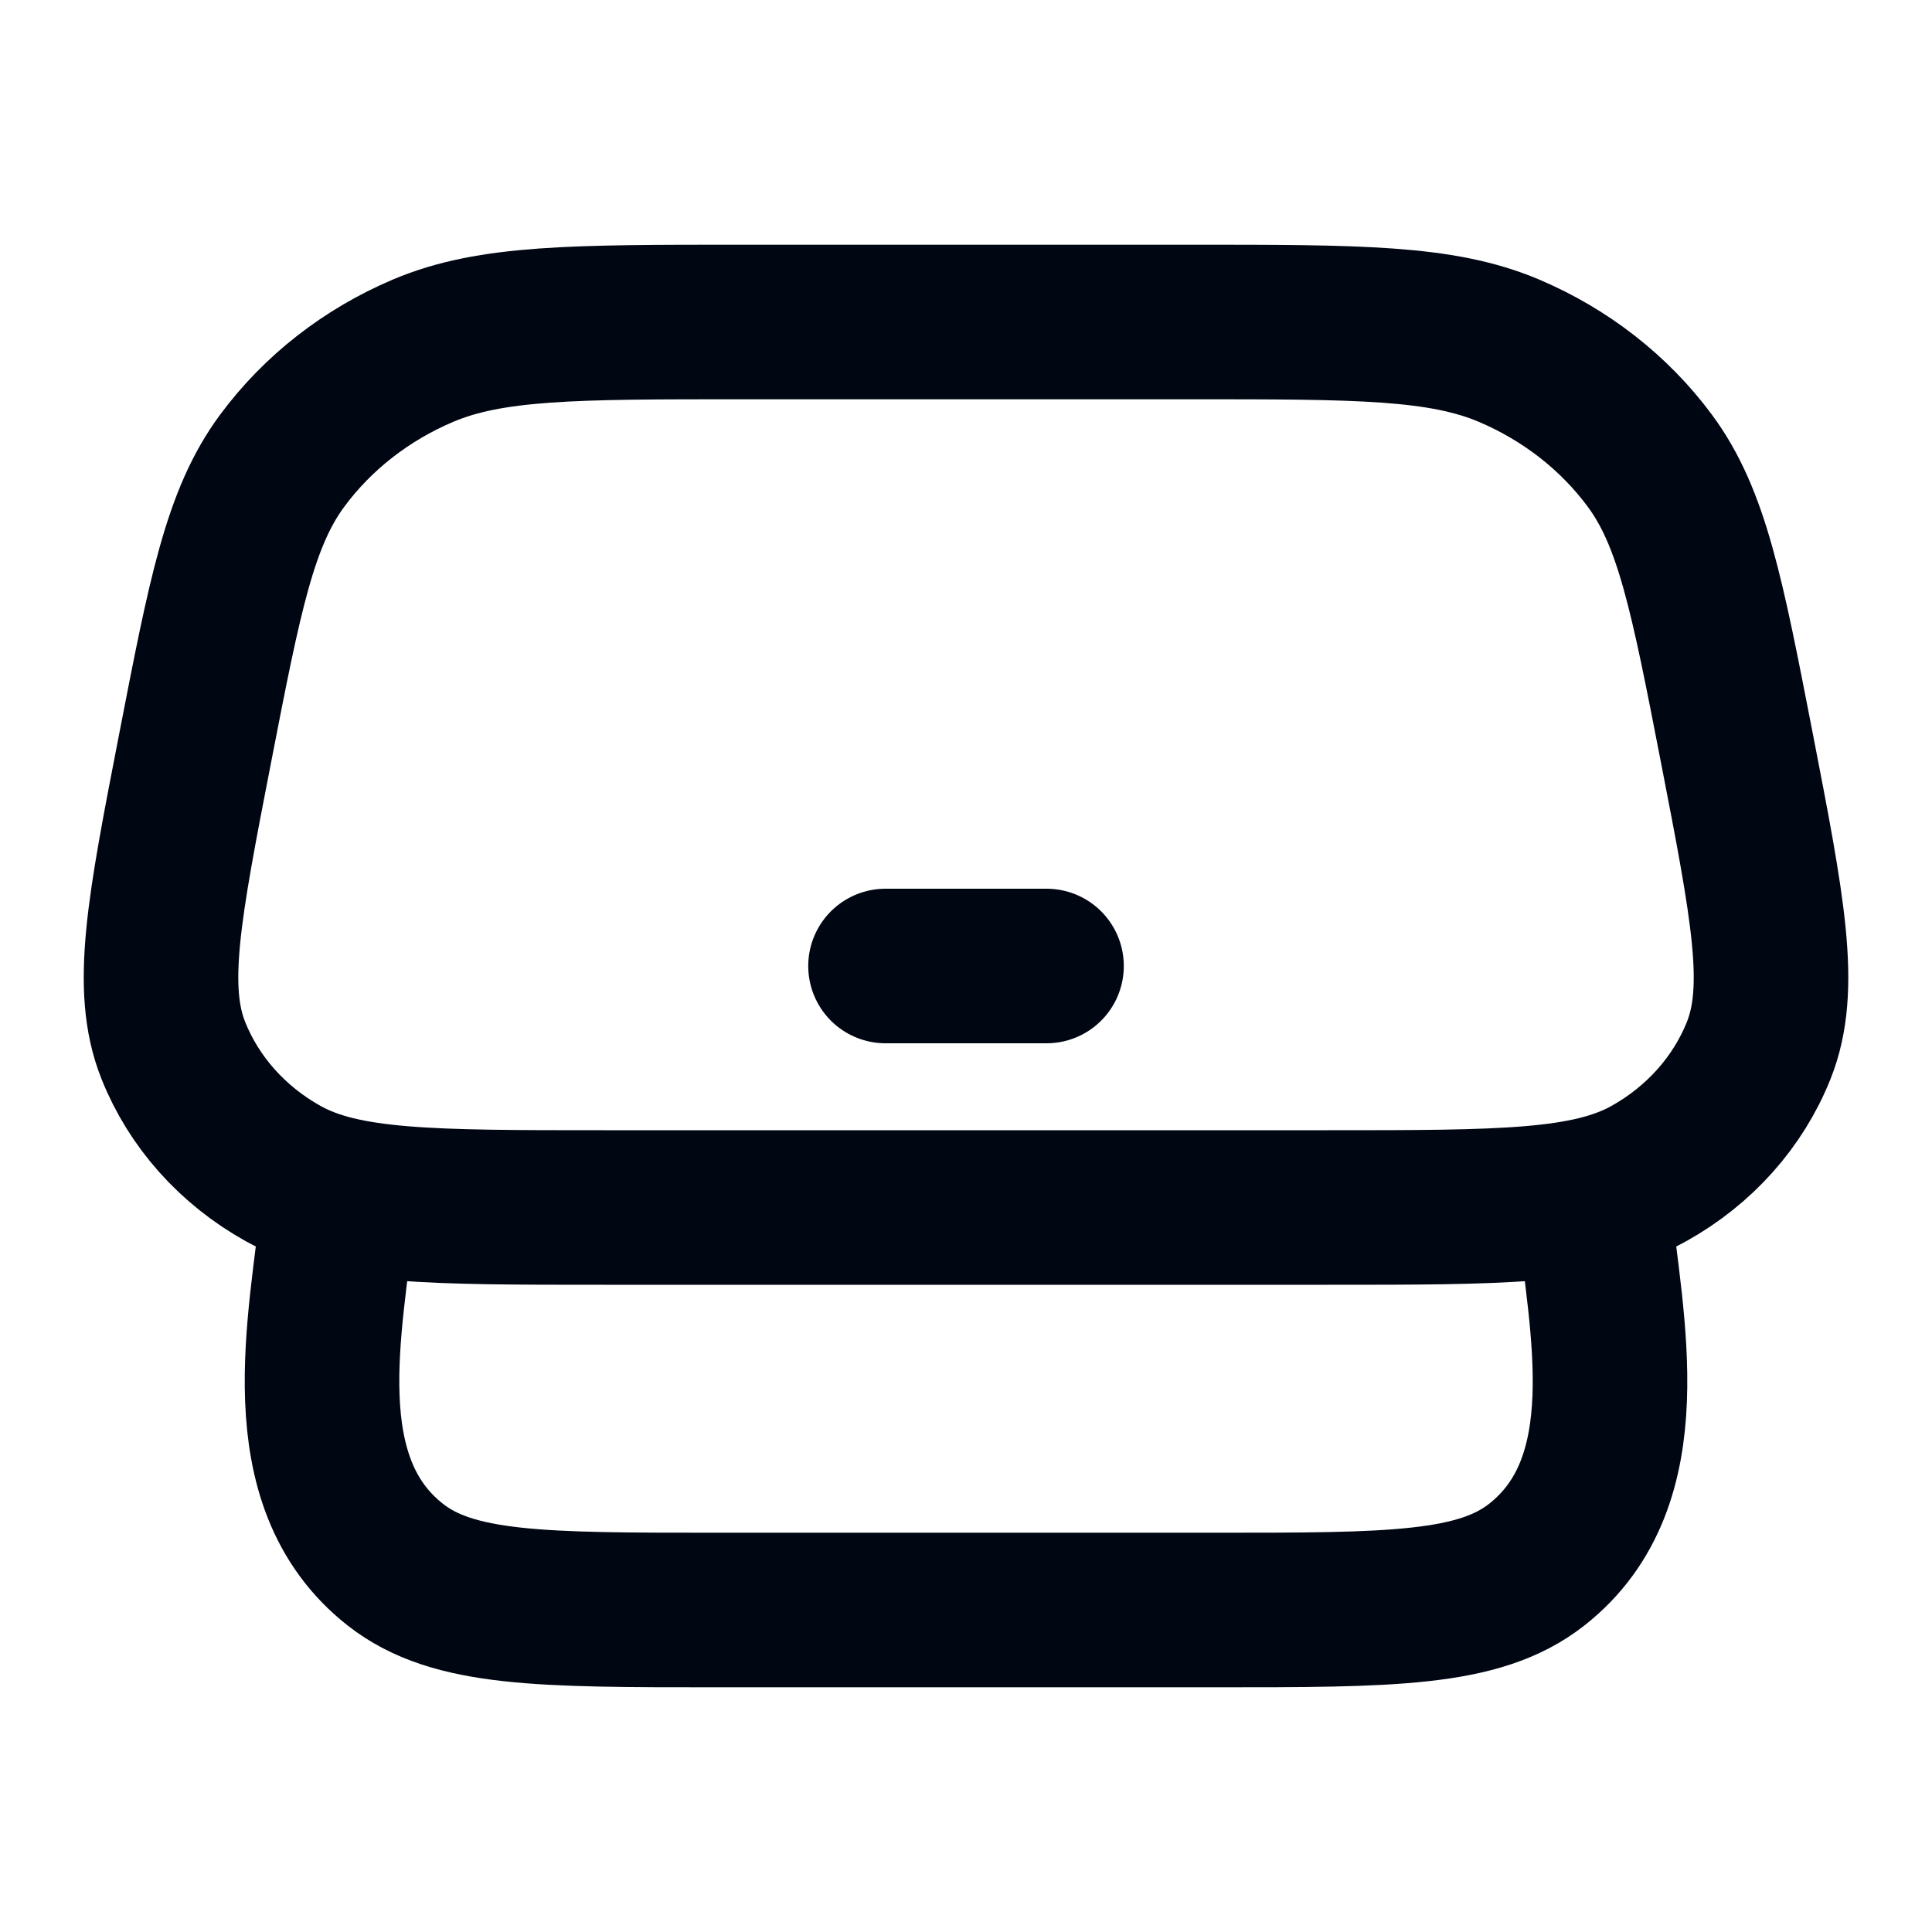
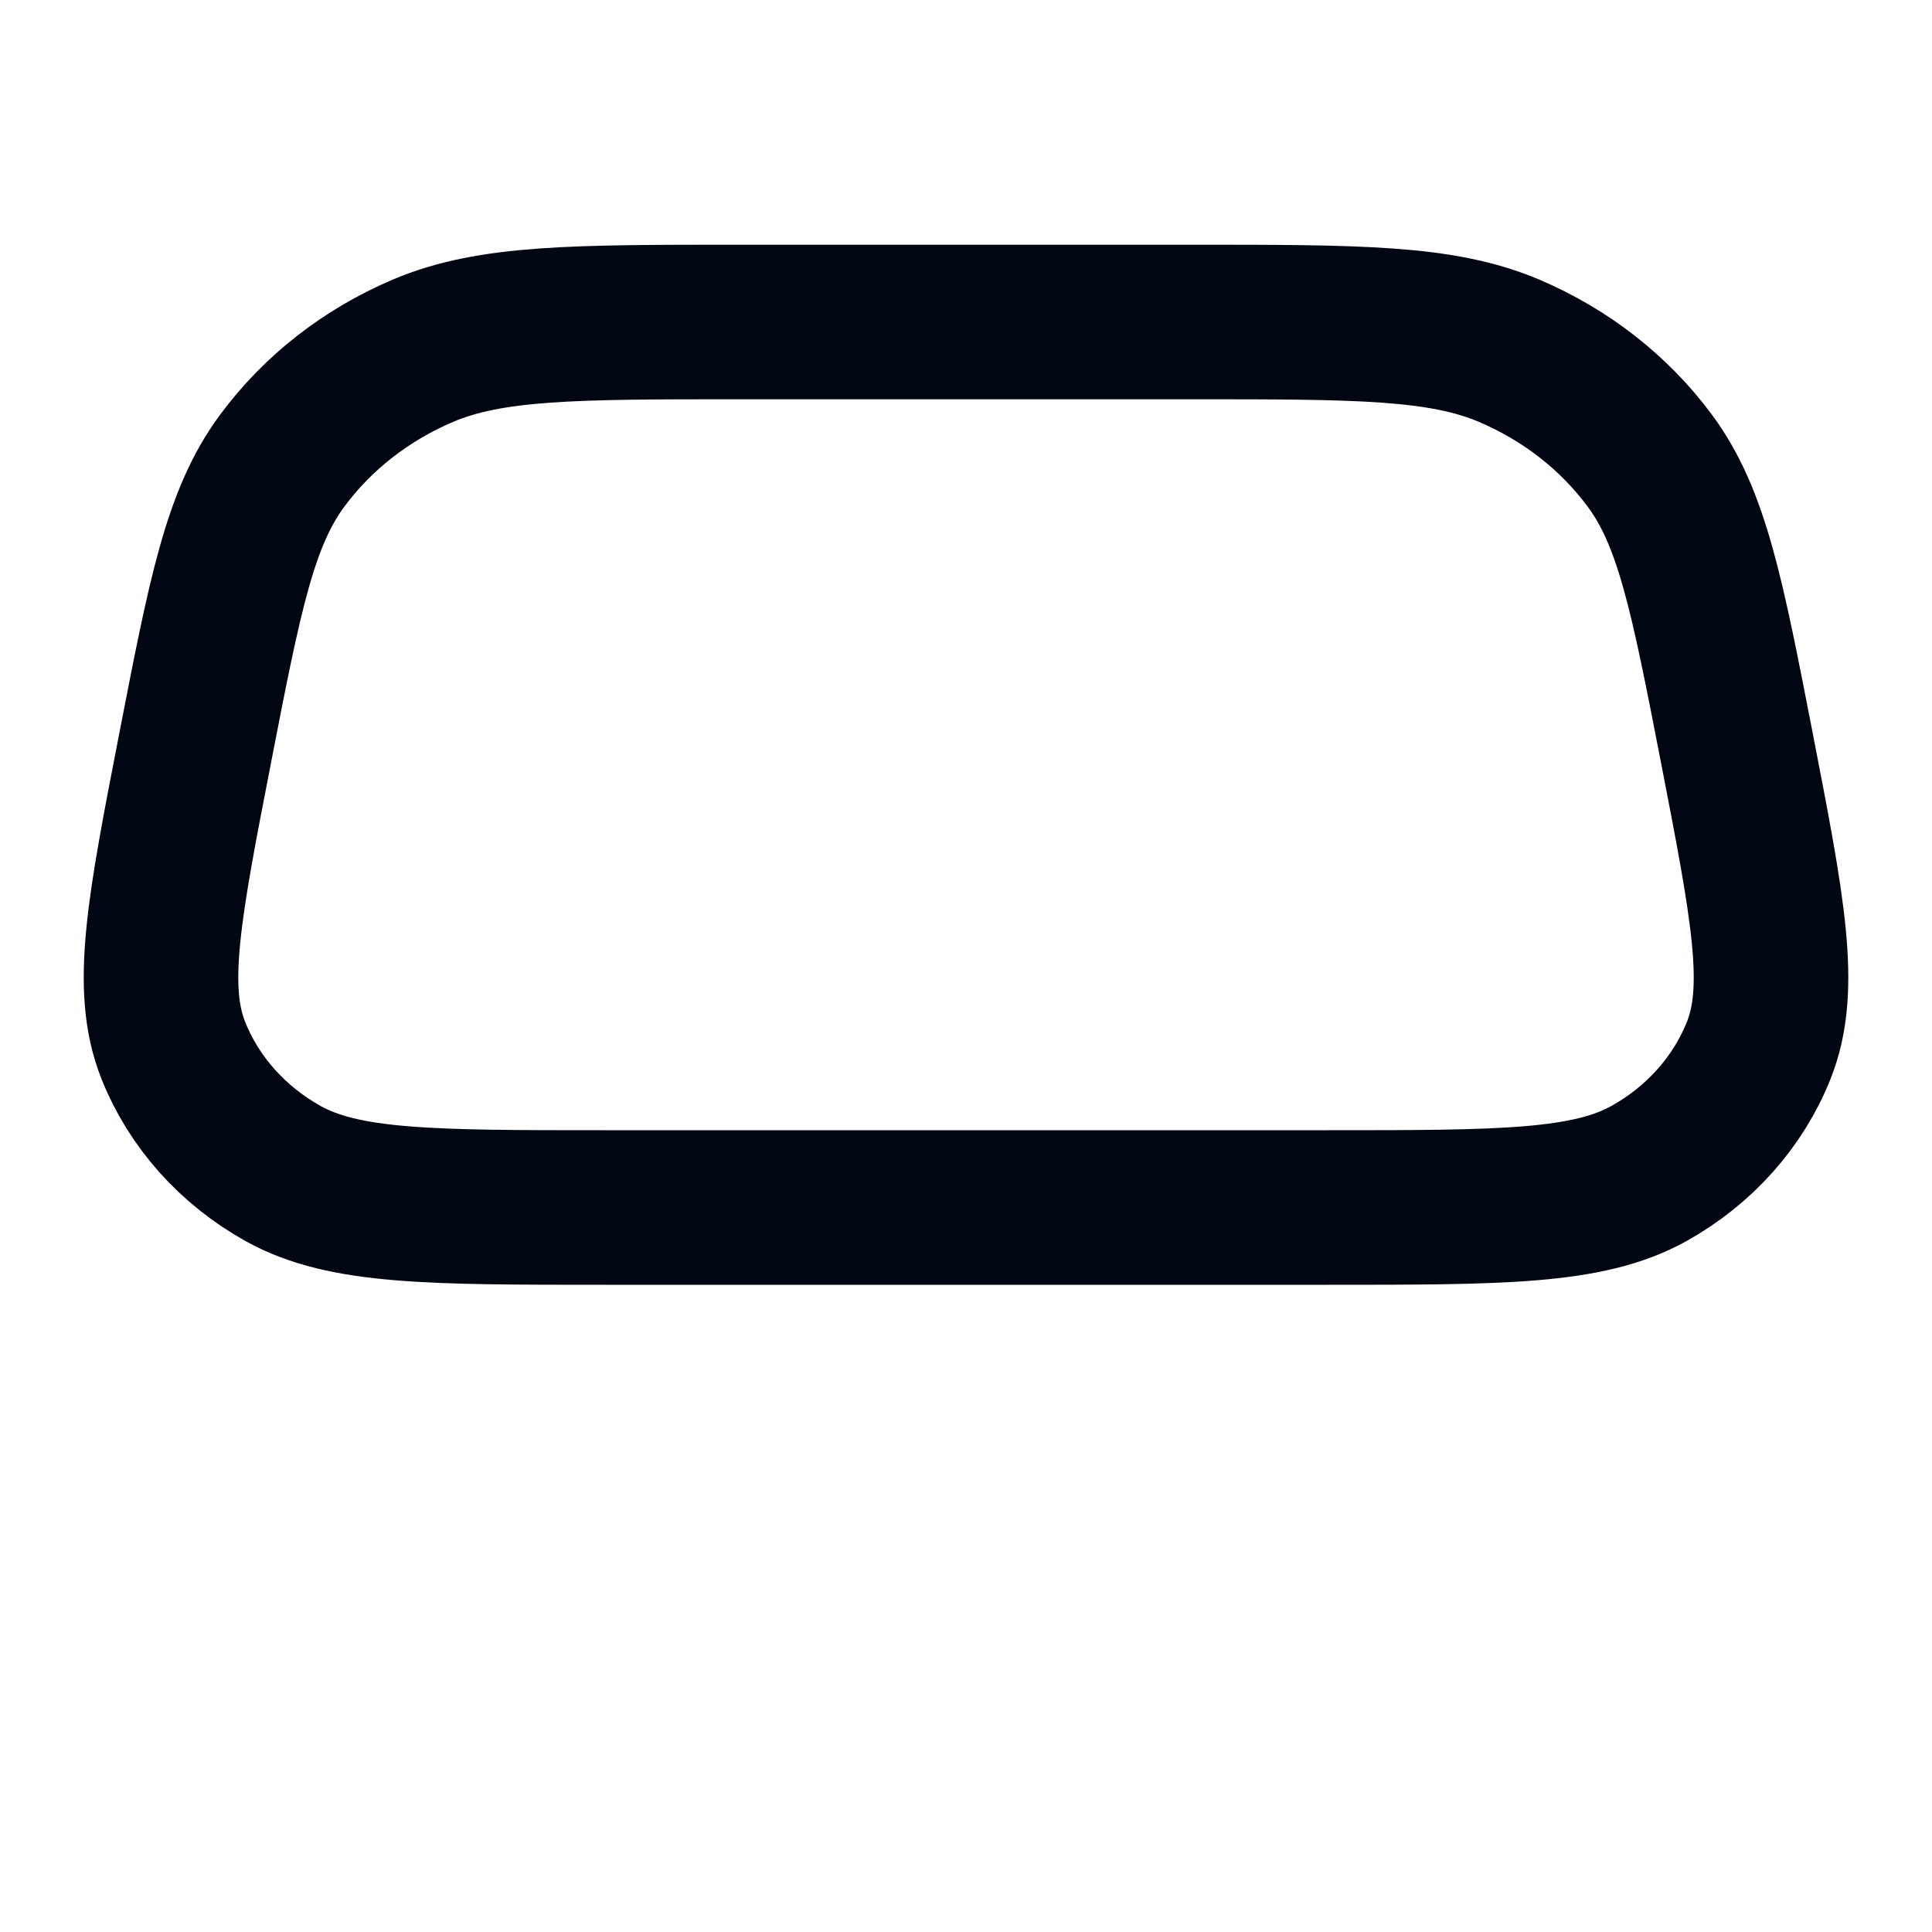
<svg xmlns="http://www.w3.org/2000/svg" width="50" height="50" viewBox="0 0 50 50" fill="none">
  <path d="M30.825 8.333C35.144 8.333 37.303 8.333 39.057 9.078C40.522 9.701 41.779 10.683 42.696 11.921C43.793 13.402 44.179 15.391 44.952 19.368C45.755 23.504 46.157 25.572 45.517 27.181C44.985 28.517 43.98 29.644 42.67 30.373C41.093 31.25 38.847 31.25 34.356 31.25L15.644 31.25C11.153 31.25 8.907 31.25 7.33 30.373C6.02 29.644 5.015 28.517 4.484 27.181C3.844 25.572 4.245 23.504 5.049 19.368C5.821 15.391 6.208 13.402 7.305 11.921C8.221 10.683 9.478 9.701 10.943 9.078C12.697 8.333 14.857 8.333 19.176 8.333H30.825Z" stroke="#000612" stroke-width="4" />
-   <path d="M8.754 31.25C8.441 34.265 7.476 38.333 10.233 40.495C11.727 41.667 14.003 41.667 18.556 41.667H31.445C35.997 41.667 38.274 41.667 39.768 40.495C42.525 38.333 41.56 34.265 41.247 31.25" stroke="#000612" stroke-width="4" />
-   <path d="M22.917 25L27.084 25" stroke="#000612" stroke-width="4" stroke-linecap="round" stroke-linejoin="round" />
</svg>